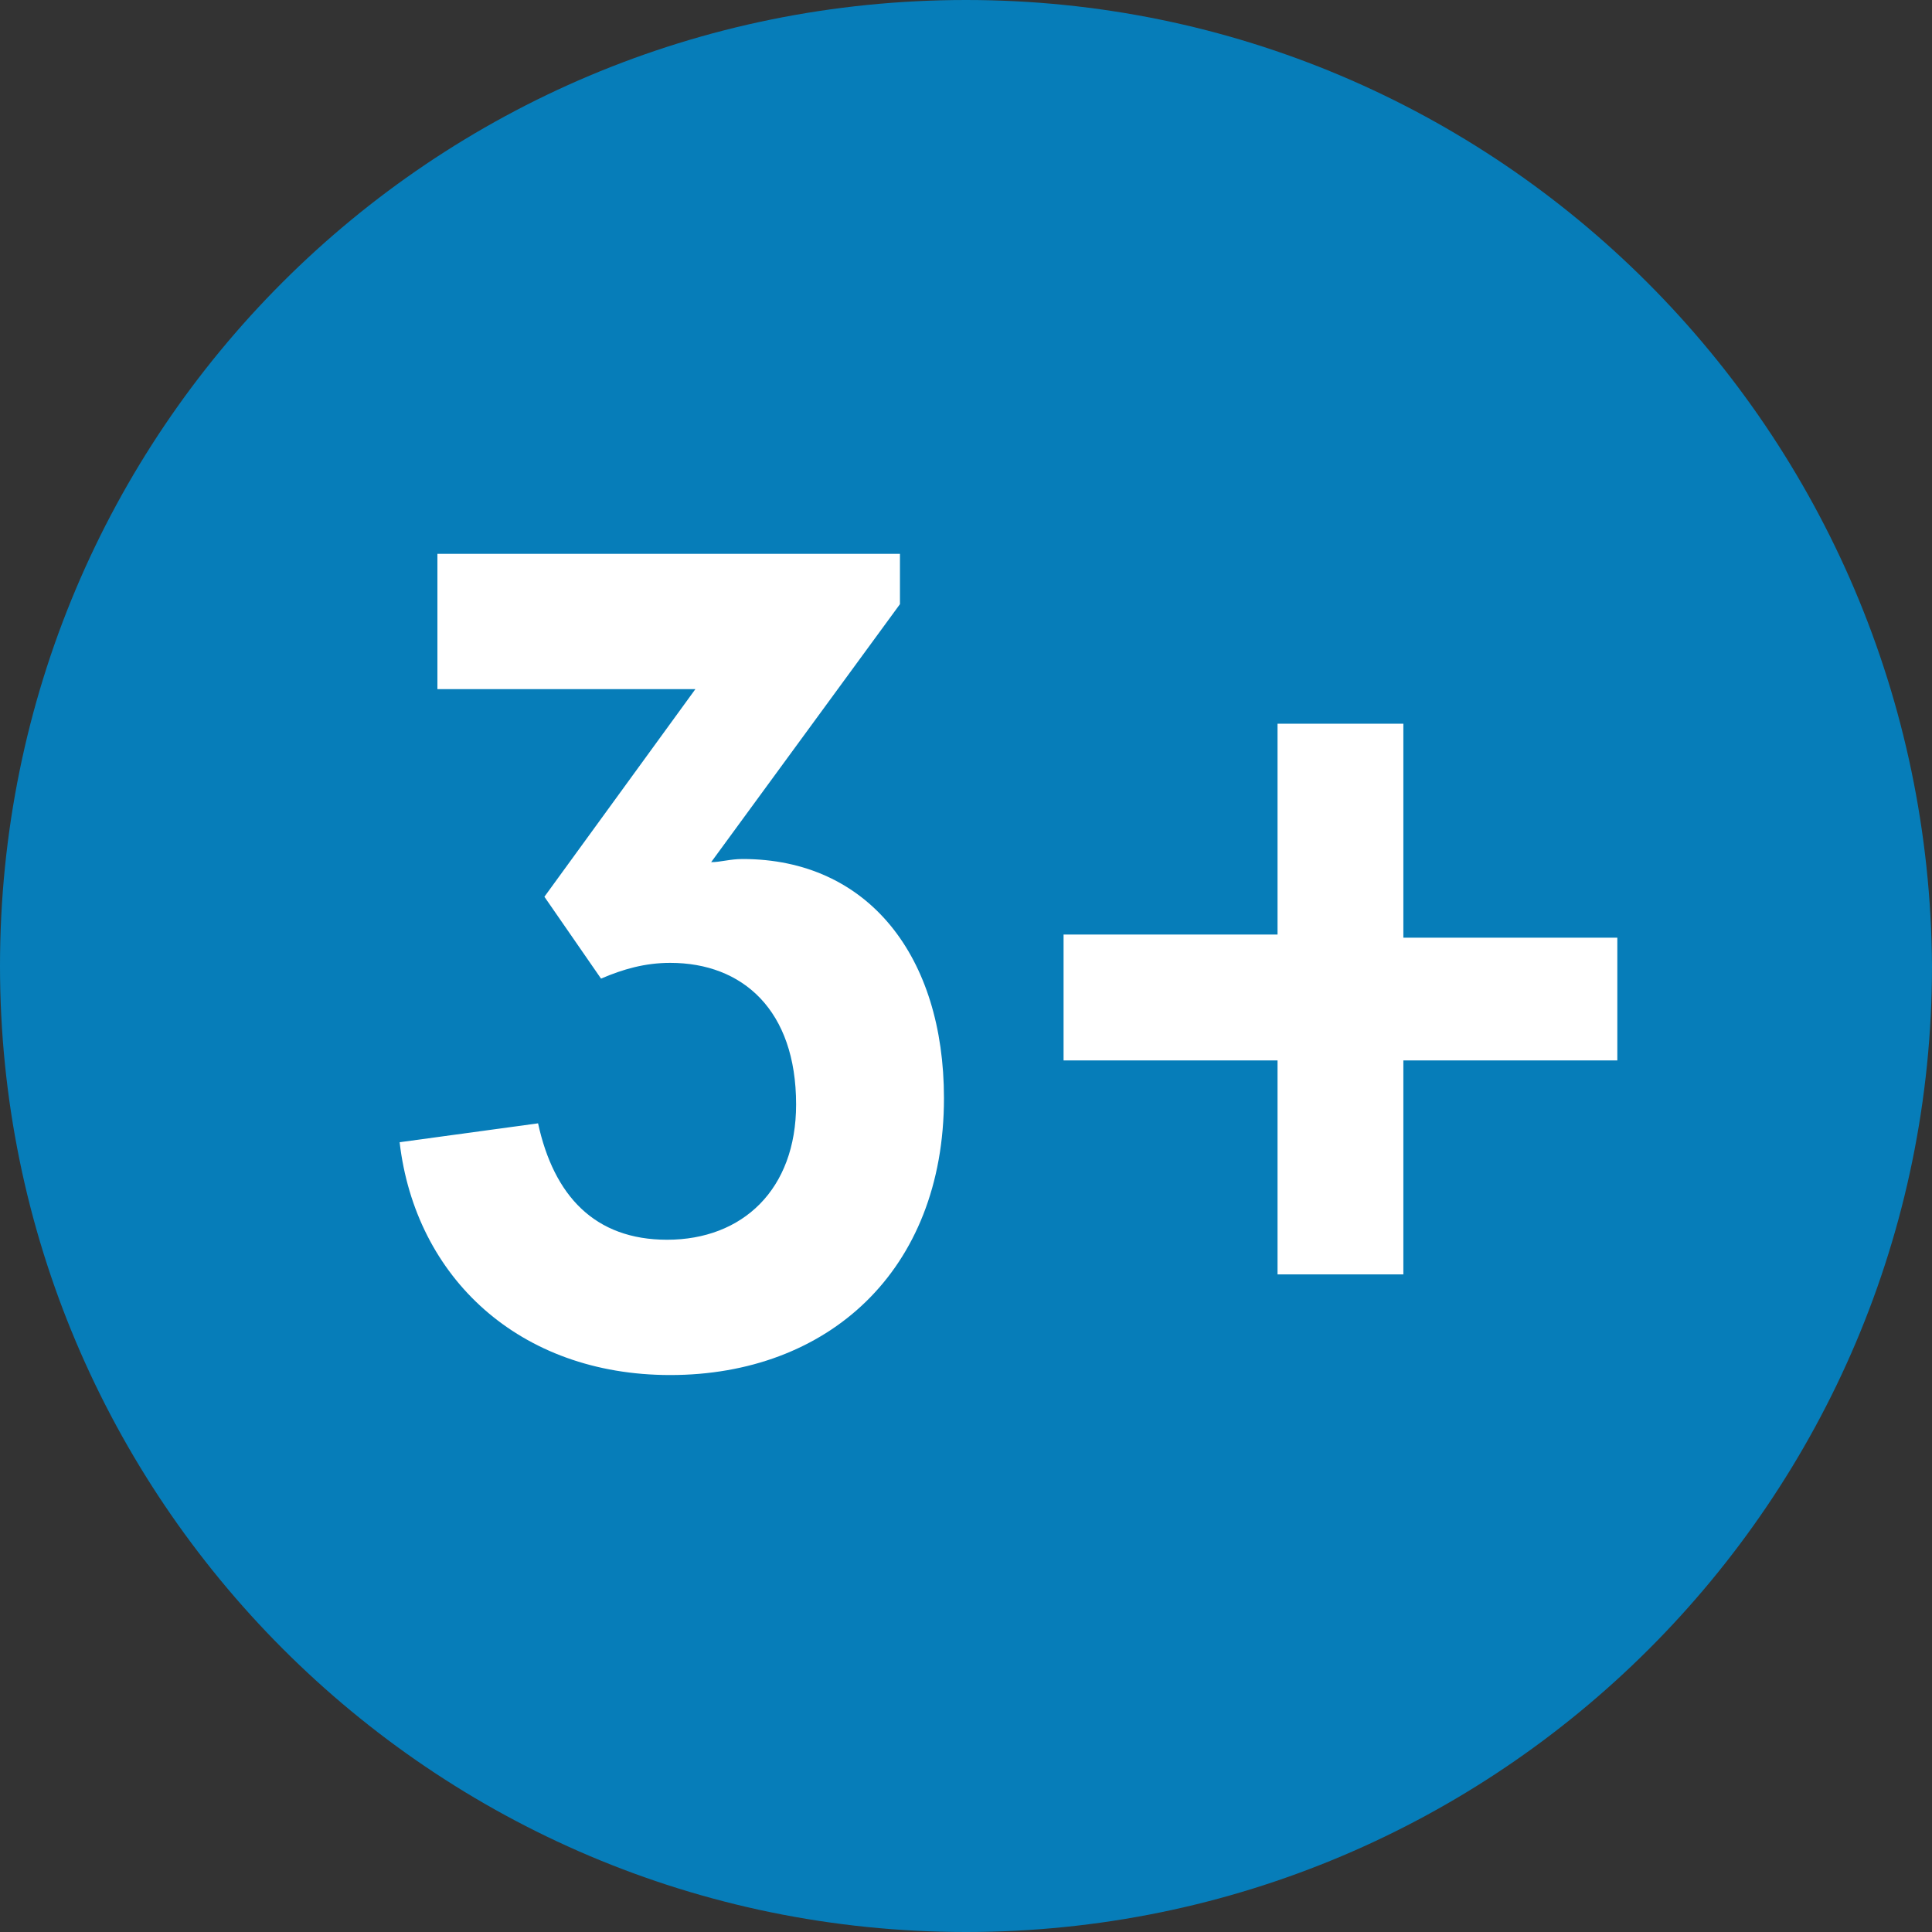
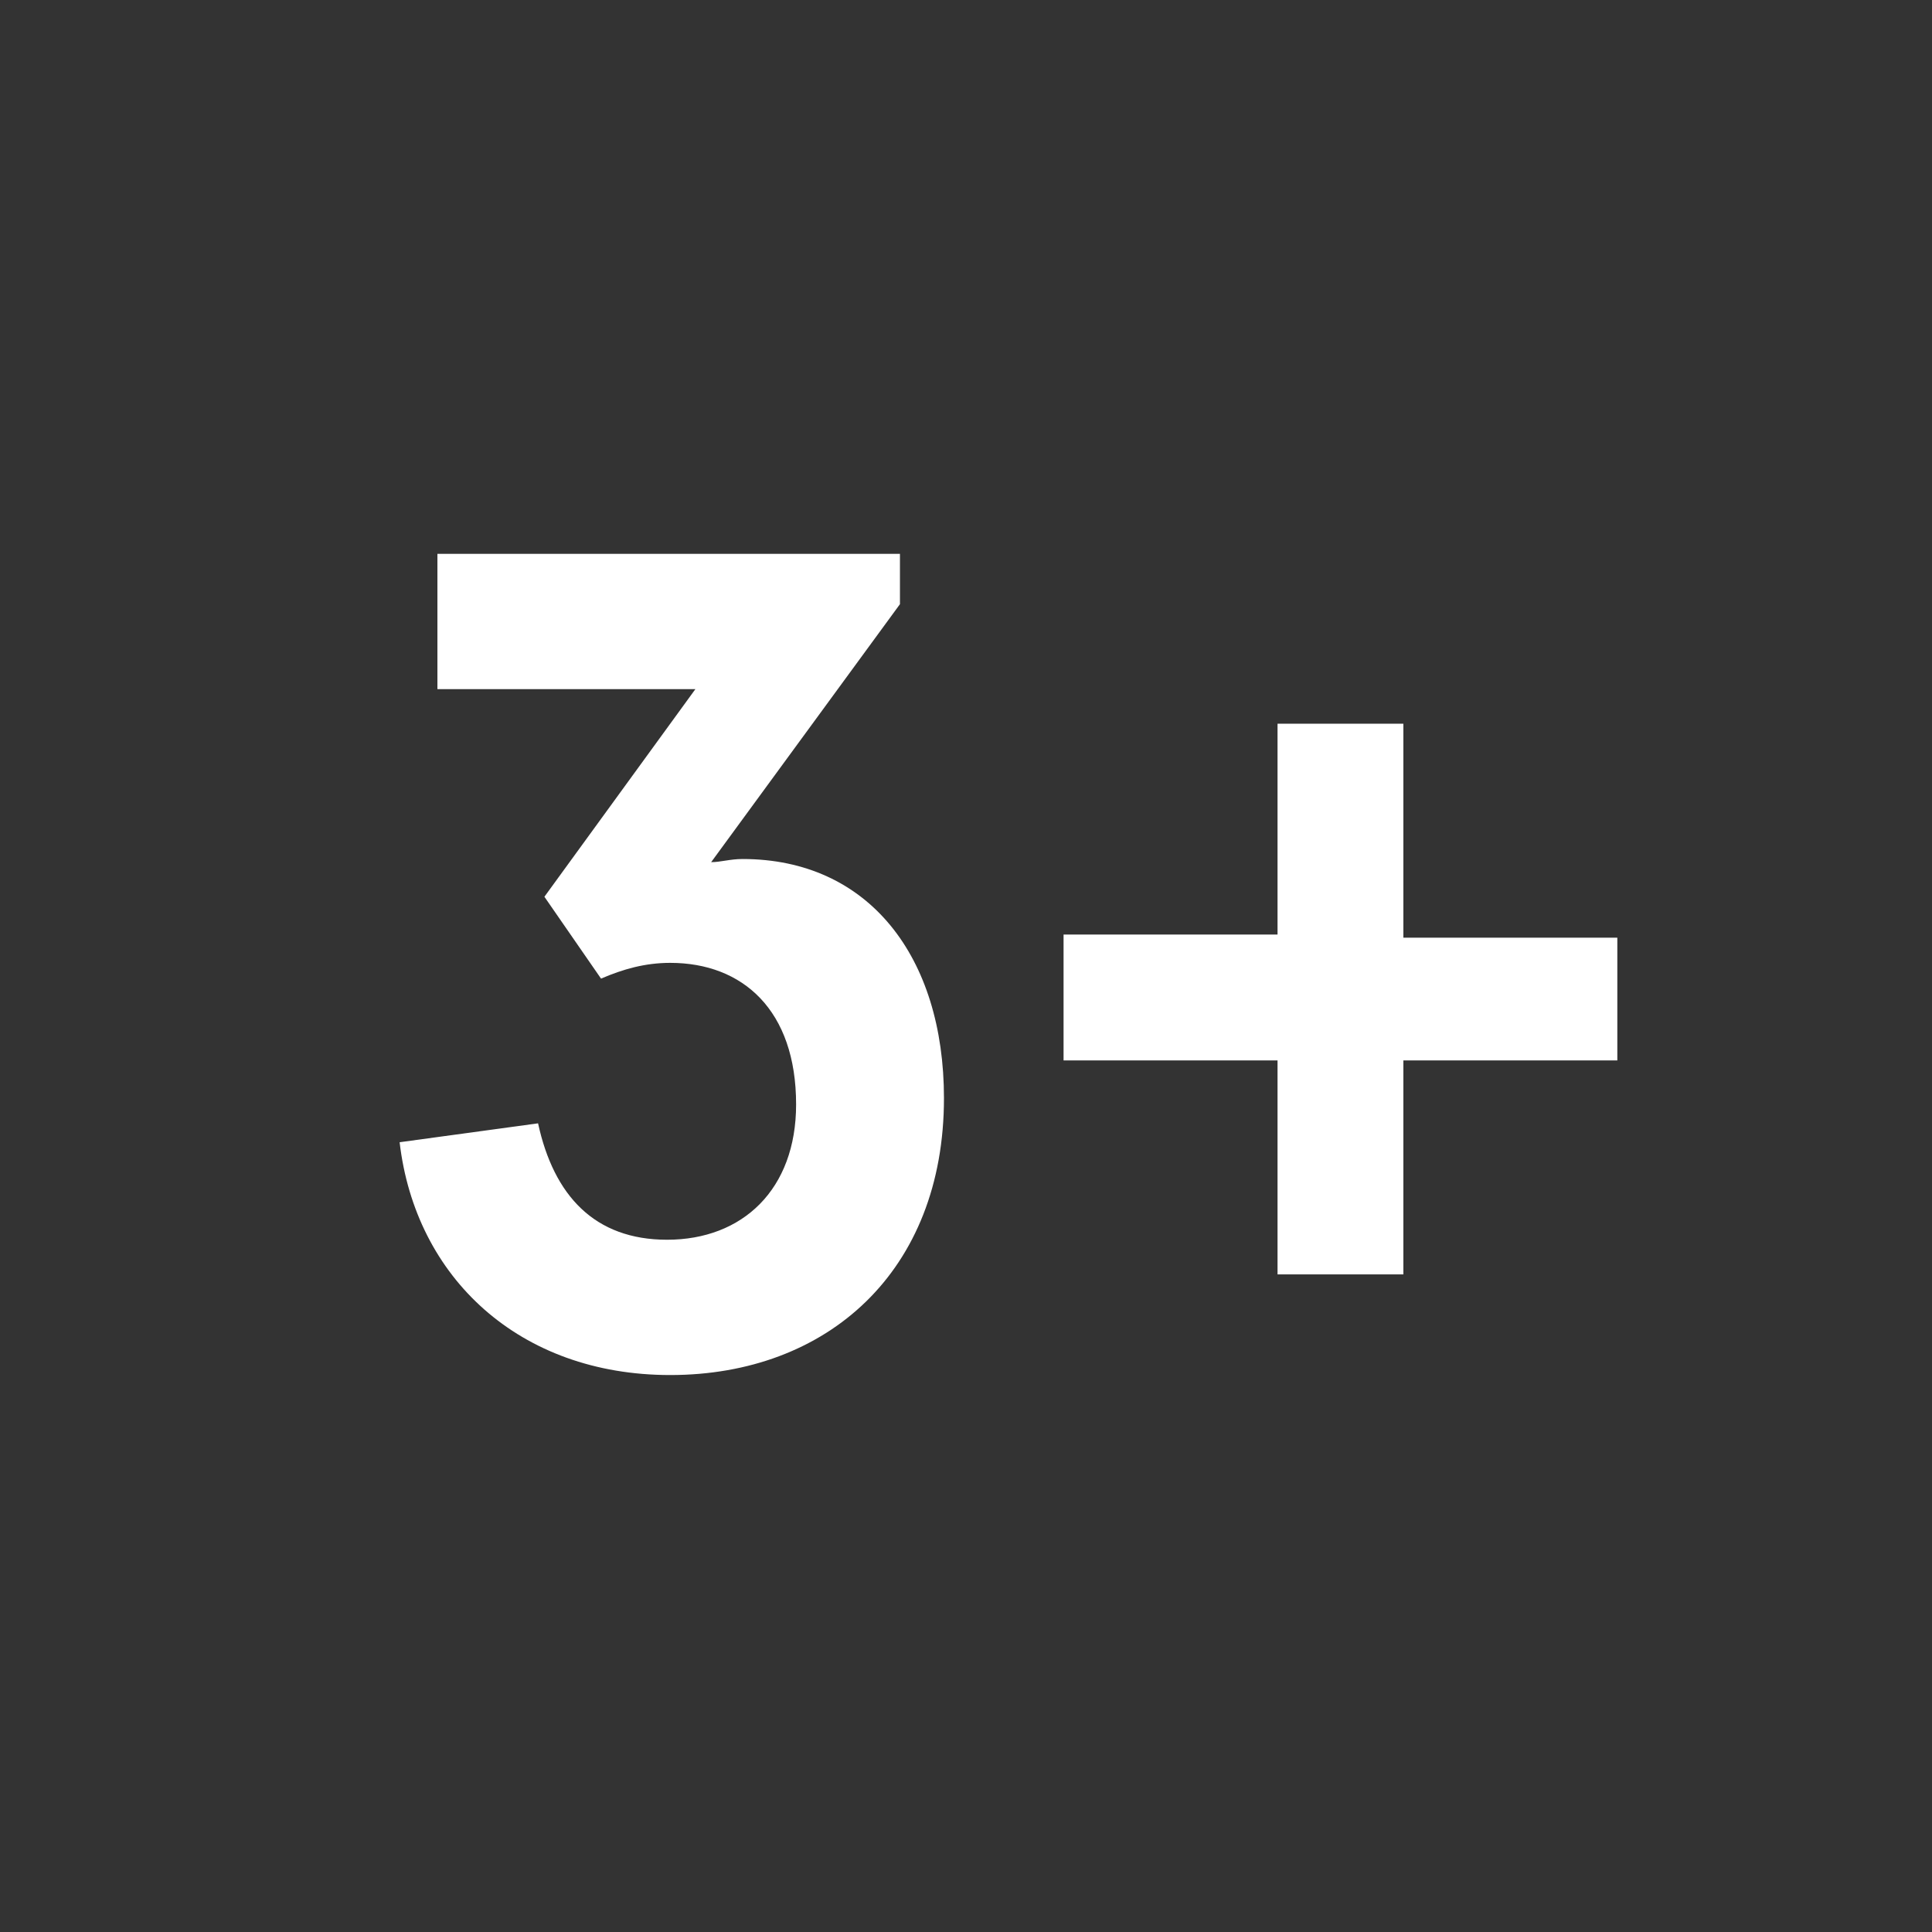
<svg xmlns="http://www.w3.org/2000/svg" width="32" height="32" viewBox="0 0 32 32" fill="none">
  <rect x="0" y="0" width="32" height="32" fill="#333333" stroke="none" />
-   <path d="M16 0C7.14 0 0 7.14 0 16C0 24.808 7.14 32 16 32C24.808 32 32 24.86 32 16C31.948 7.14 24.808 0 16 0Z" fill="#067DB9" />
  <path d="M6.619 18.919C6.88 21.16 8.6 22.775 11.101 22.775C13.707 22.775 15.635 21.055 15.635 18.189C15.635 15.844 14.385 14.228 12.3 14.228C12.091 14.228 11.935 14.28 11.779 14.28L14.906 10.007V9.173H7.245V11.414H11.518L9.017 14.853L9.955 16.209C10.319 16.052 10.684 15.948 11.101 15.948C12.3 15.948 13.186 16.73 13.186 18.293C13.186 19.7 12.3 20.534 11.049 20.534C9.85 20.534 9.173 19.805 8.912 18.606L6.619 18.919Z" fill="white" />
  <path d="M23.244 17.564H26.788V15.531H23.244V11.987H21.16V15.479H17.616V17.564H21.16V21.108H23.244V17.564Z" fill="white" />
</svg>